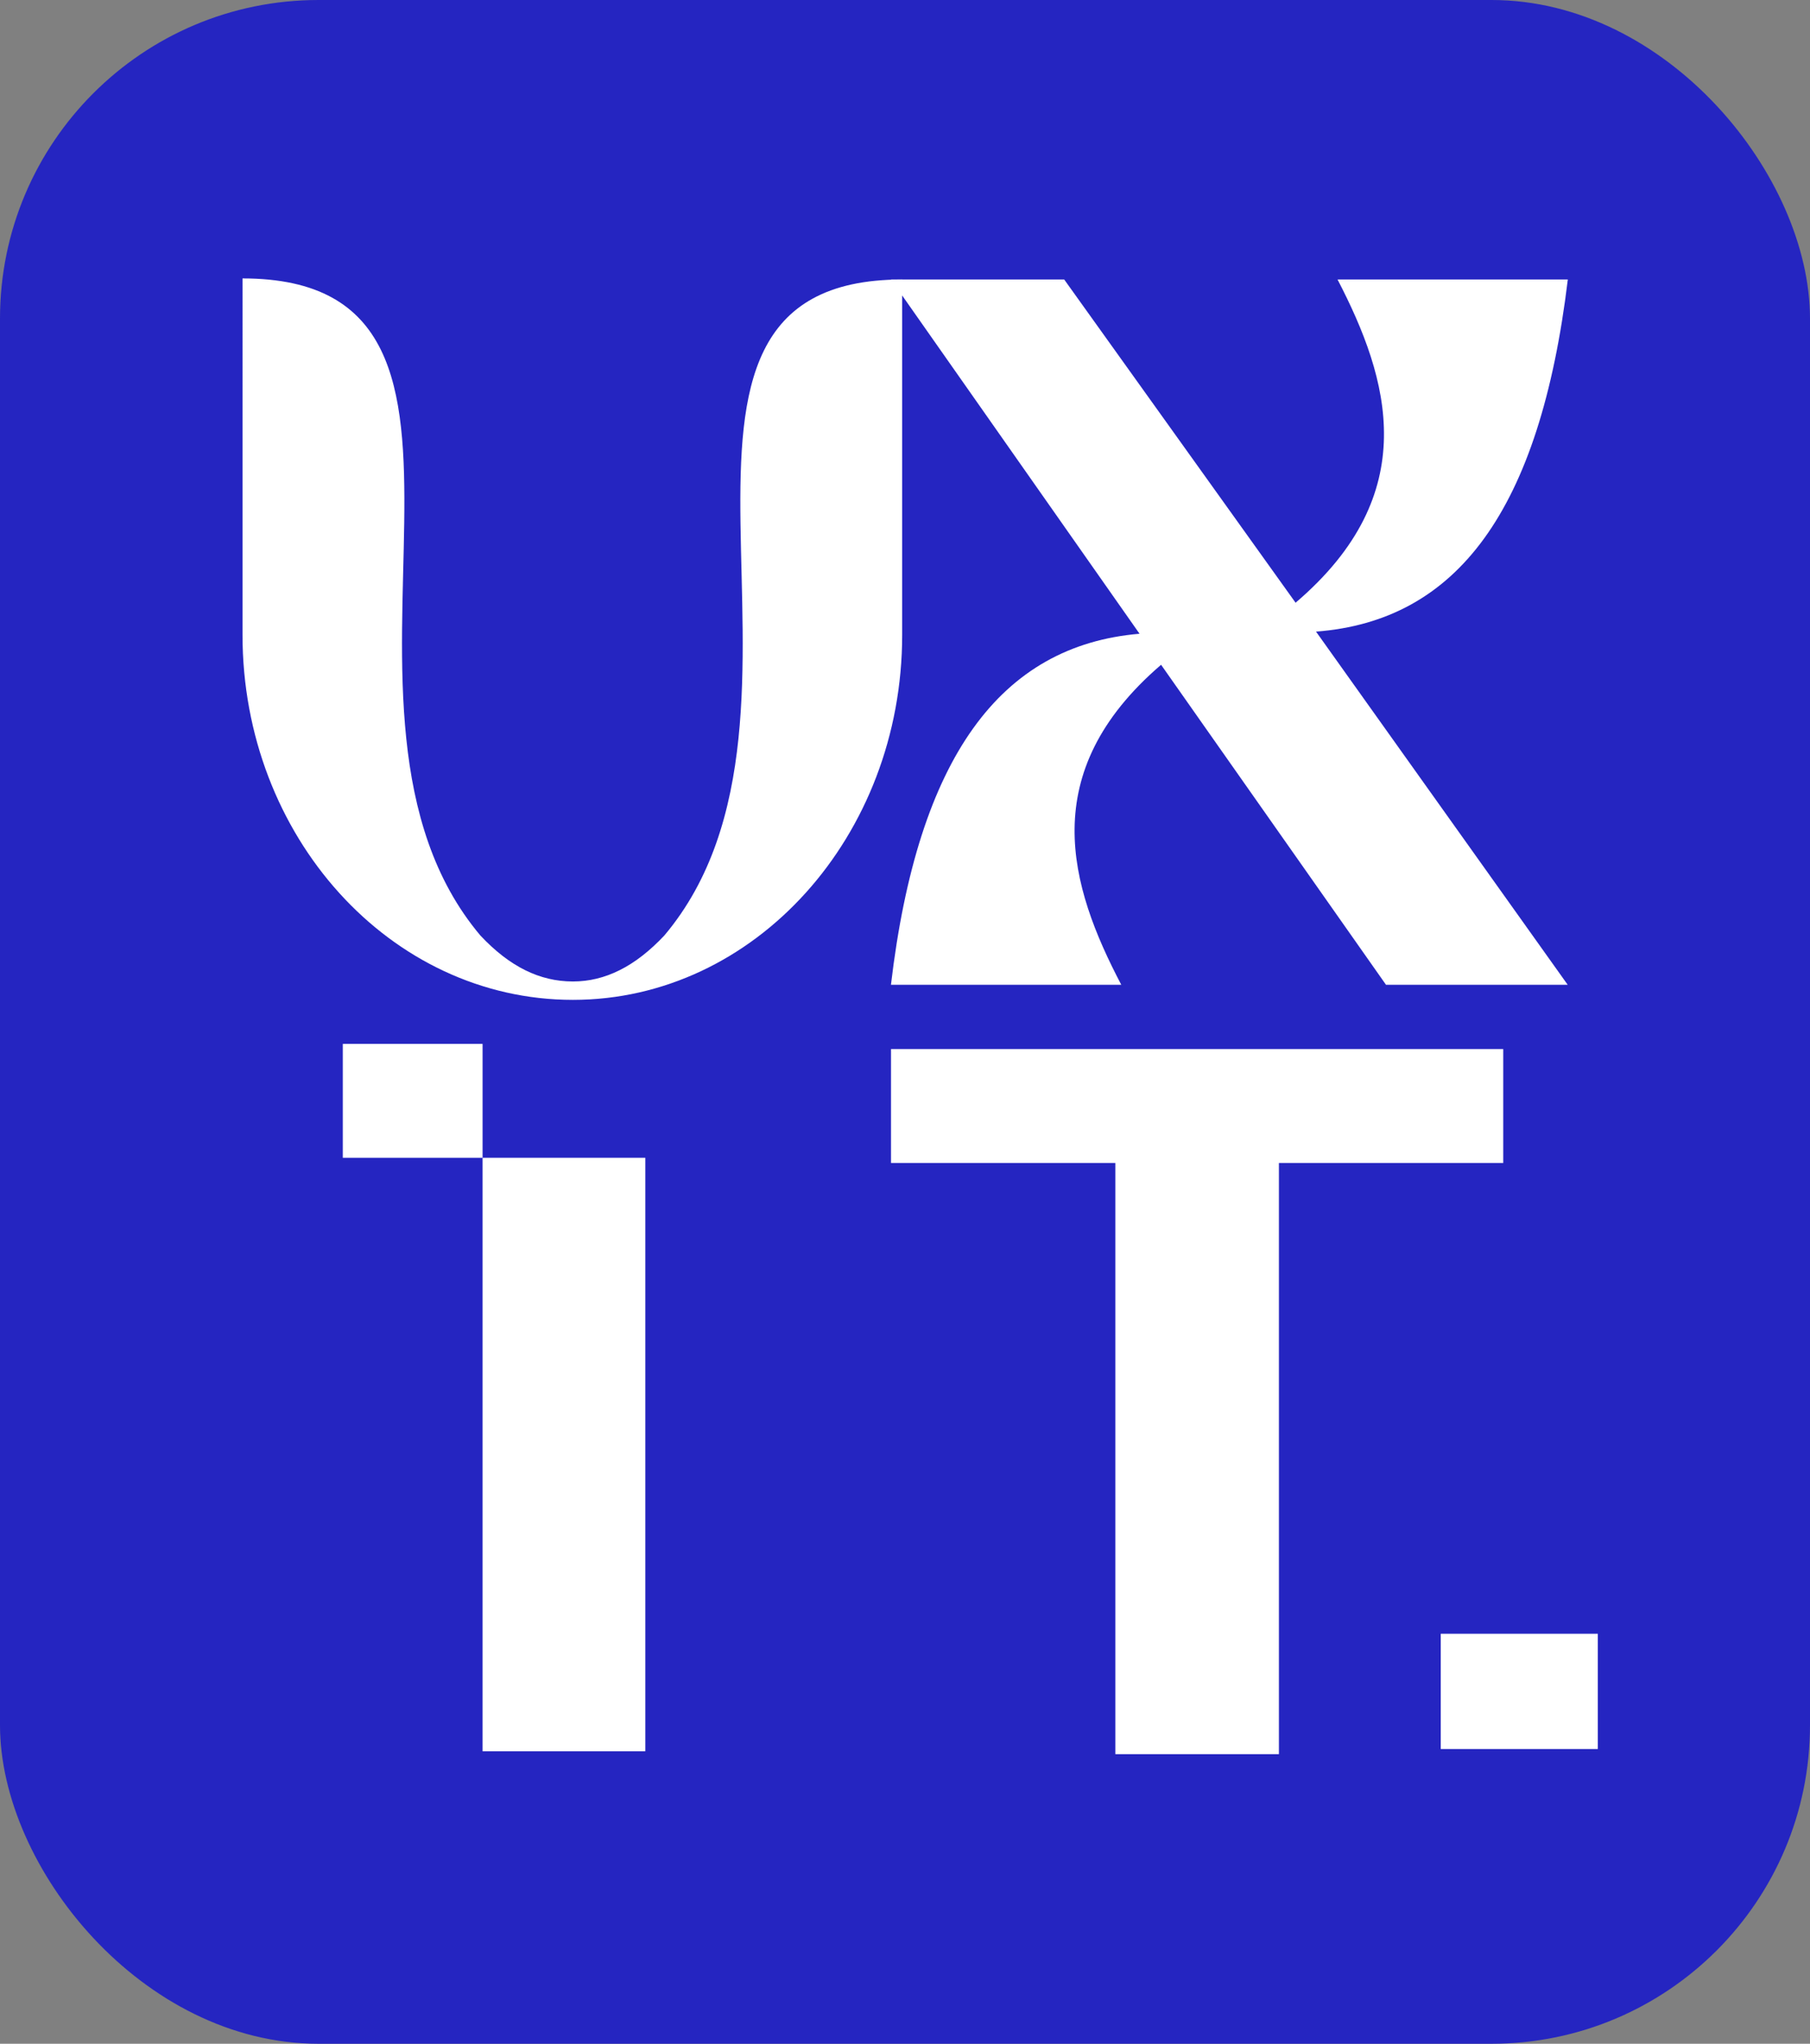
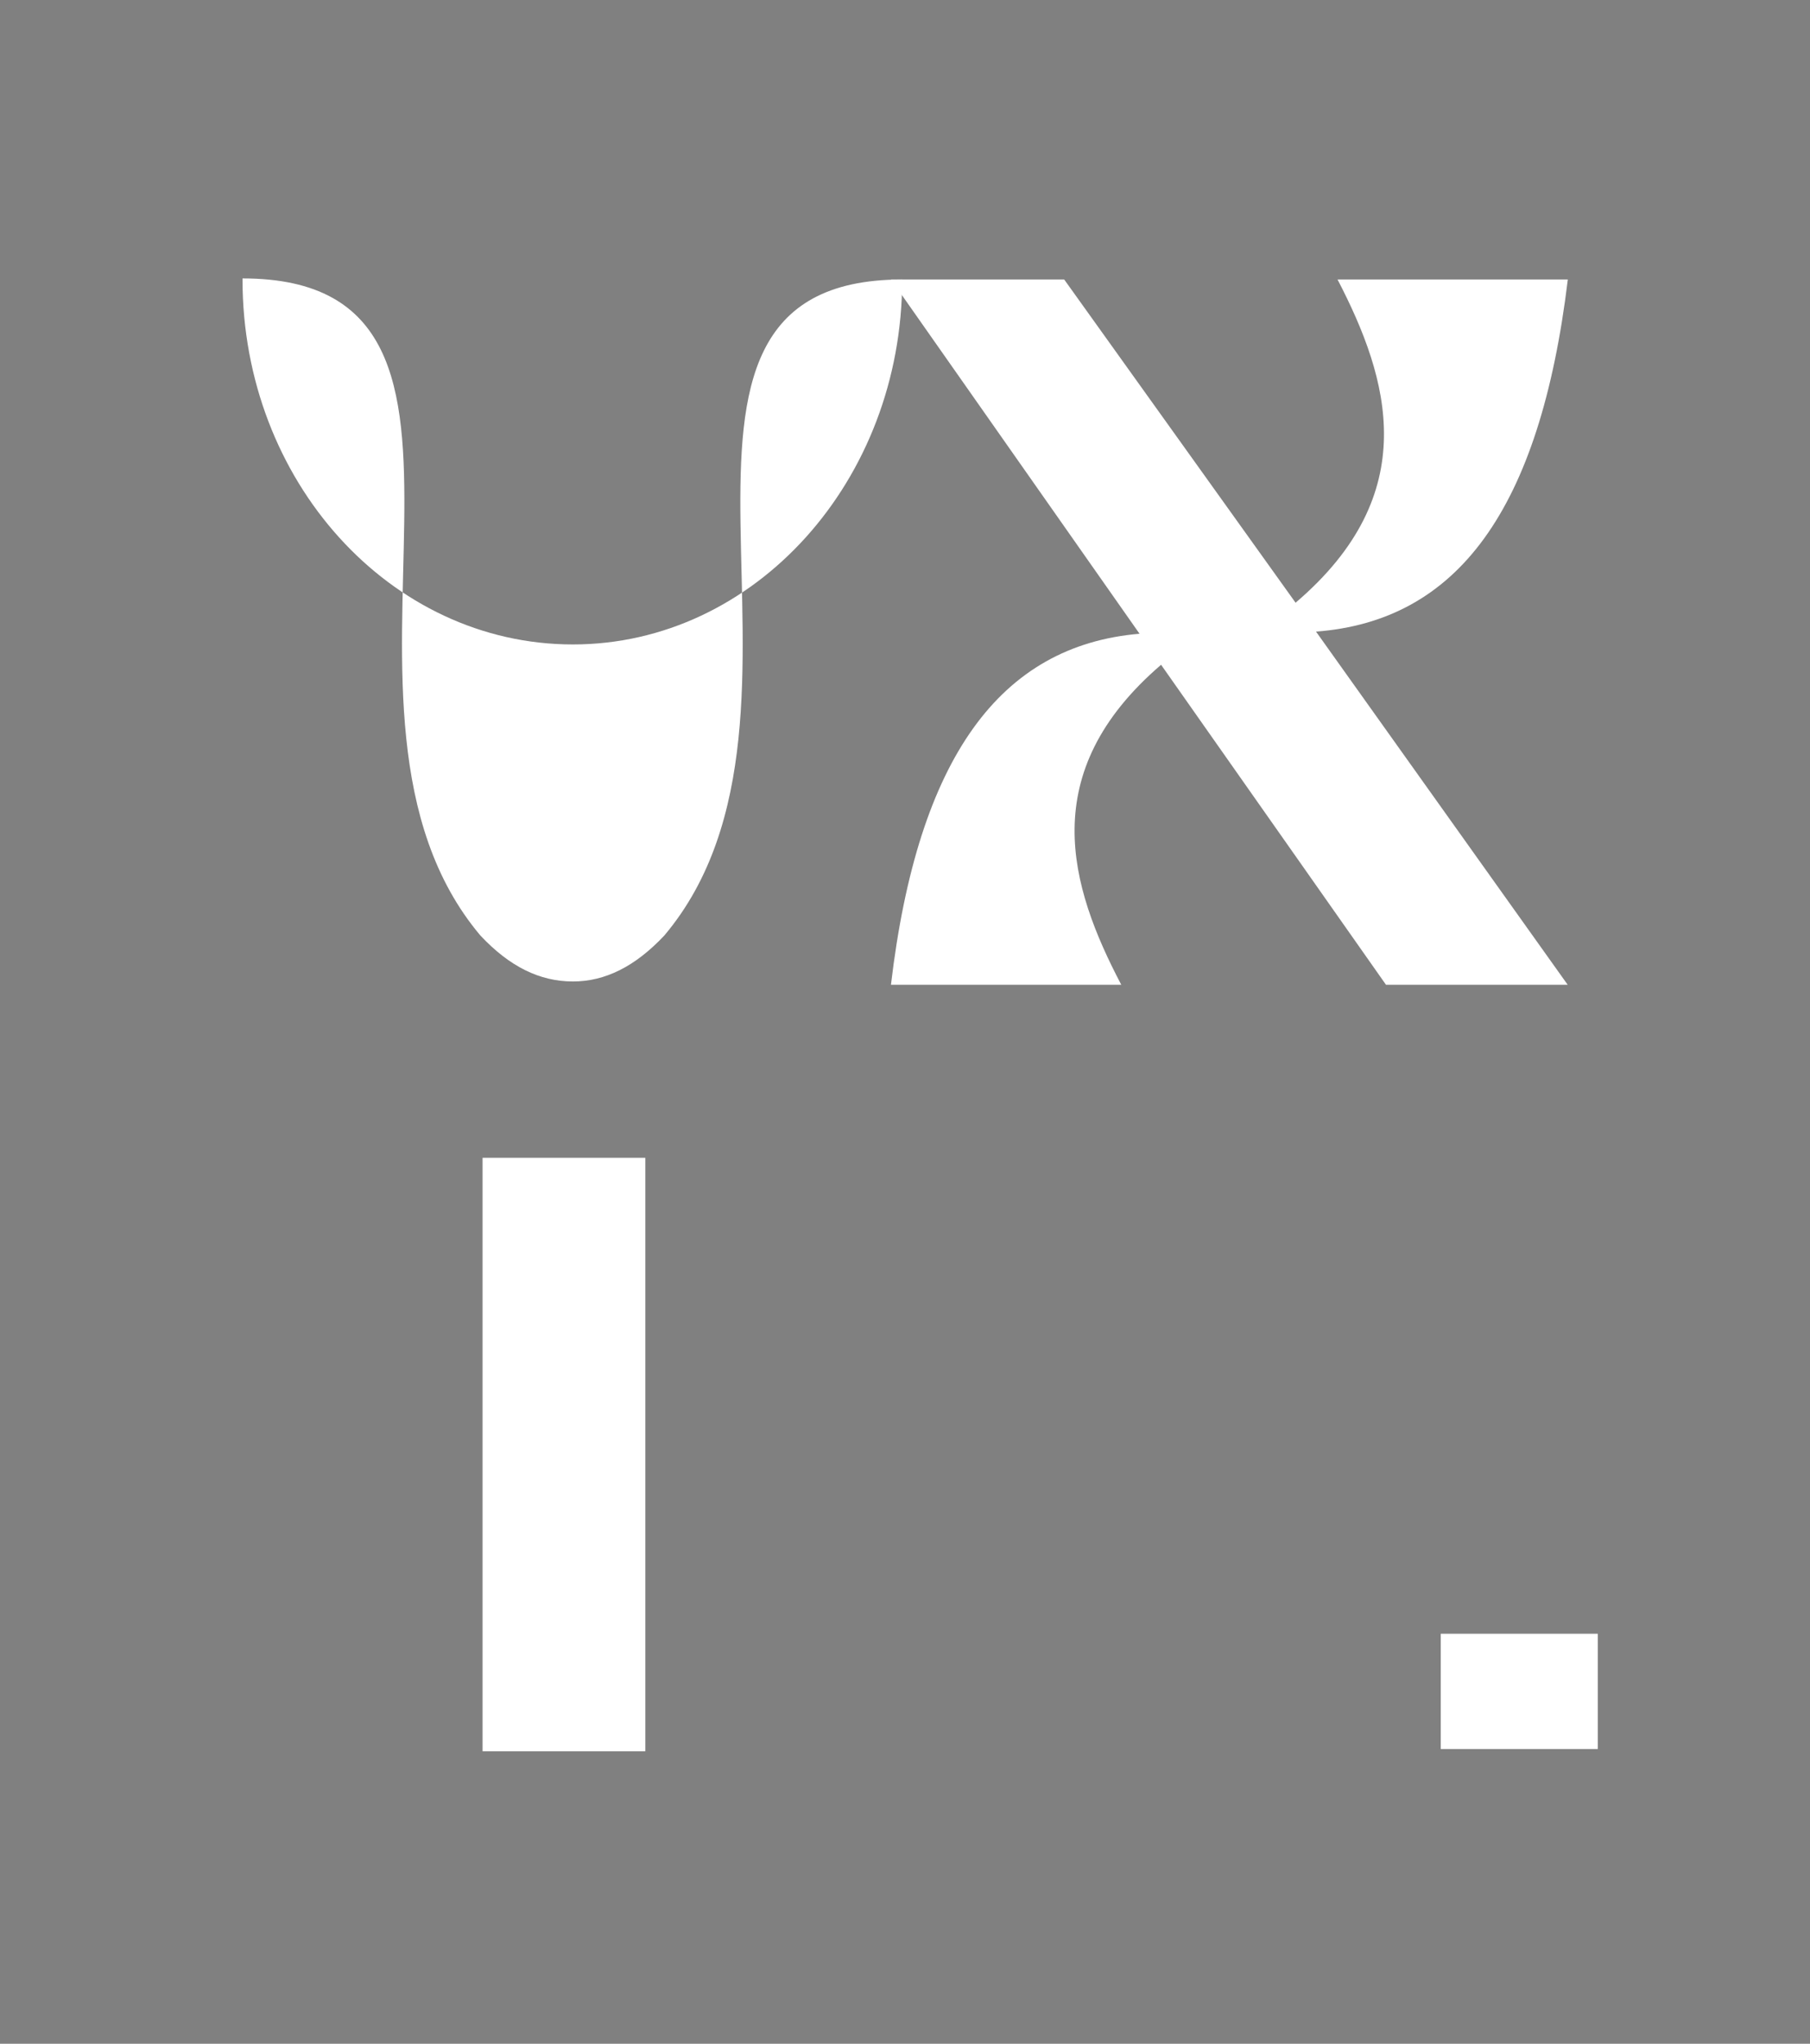
<svg xmlns="http://www.w3.org/2000/svg" id="Layer_1" data-name="Layer 1" viewBox="0 0 755.14 852.3">
  <rect x="0" y="0" width="755.14" height="852.3" fill="#808080" stroke="none" />
  <defs>
    <style>.cls-1{fill:#2525c1;}.cls-2{fill:#fff;}</style>
  </defs>
-   <rect class="cls-1" width="755.14" height="852.3" rx="132.86" />
-   <path class="cls-2" d="M714.94,217.33c126.16,0,20.66,180.76,99.22,274,12.13,12.94,24.7,19.19,38.62,19.19,13.46,0,26-6.25,38.16-19.19C969.5,398.09,864,217.78,990.15,217.78V366c0,83.9-61.5,152.19-137.37,152.19-76.33,0-137.84-68.29-137.84-152.19Z" transform="translate(-613.76 -101.22)" />
+   <path class="cls-2" d="M714.94,217.33c126.16,0,20.66,180.76,99.22,274,12.13,12.94,24.7,19.19,38.62,19.19,13.46,0,26-6.25,38.16-19.19C969.5,398.09,864,217.78,990.15,217.78c0,83.9-61.5,152.19-137.37,152.19-76.33,0-137.84-68.29-137.84-152.19Z" transform="translate(-613.76 -101.22)" />
  <path class="cls-2" d="M1162.81,364.62l105,147.28H1192l-93.83-133.45c-52.53,45.08-38.16,92.39-16.61,133.45H985.47c11.22-95.06,45.79-141.48,103.71-146.39L985.47,217.78h72.28l96.53,134.79c53.42-45.53,39.06-93.28,17.51-134.79h96.07C1256.19,314.18,1221.62,360.15,1162.81,364.62Z" transform="translate(-613.76 -101.22)" />
-   <polygon class="cls-2" points="371.73 437.49 371.73 484.99 465.33 484.99 465.33 731.53 533.57 731.53 533.57 484.99 627.16 484.99 627.16 437.49 371.73 437.49" />
-   <rect class="cls-2" x="143.02" y="435.33" width="58.31" height="47.5" />
  <rect class="cls-2" x="201.33" y="482.83" width="67.9" height="247.5" />
  <line class="cls-2" x1="272.89" y1="449.32" x2="272.89" y2="449.1" />
  <rect class="cls-2" x="601.08" y="681.32" width="65.52" height="48.07" />
</svg>